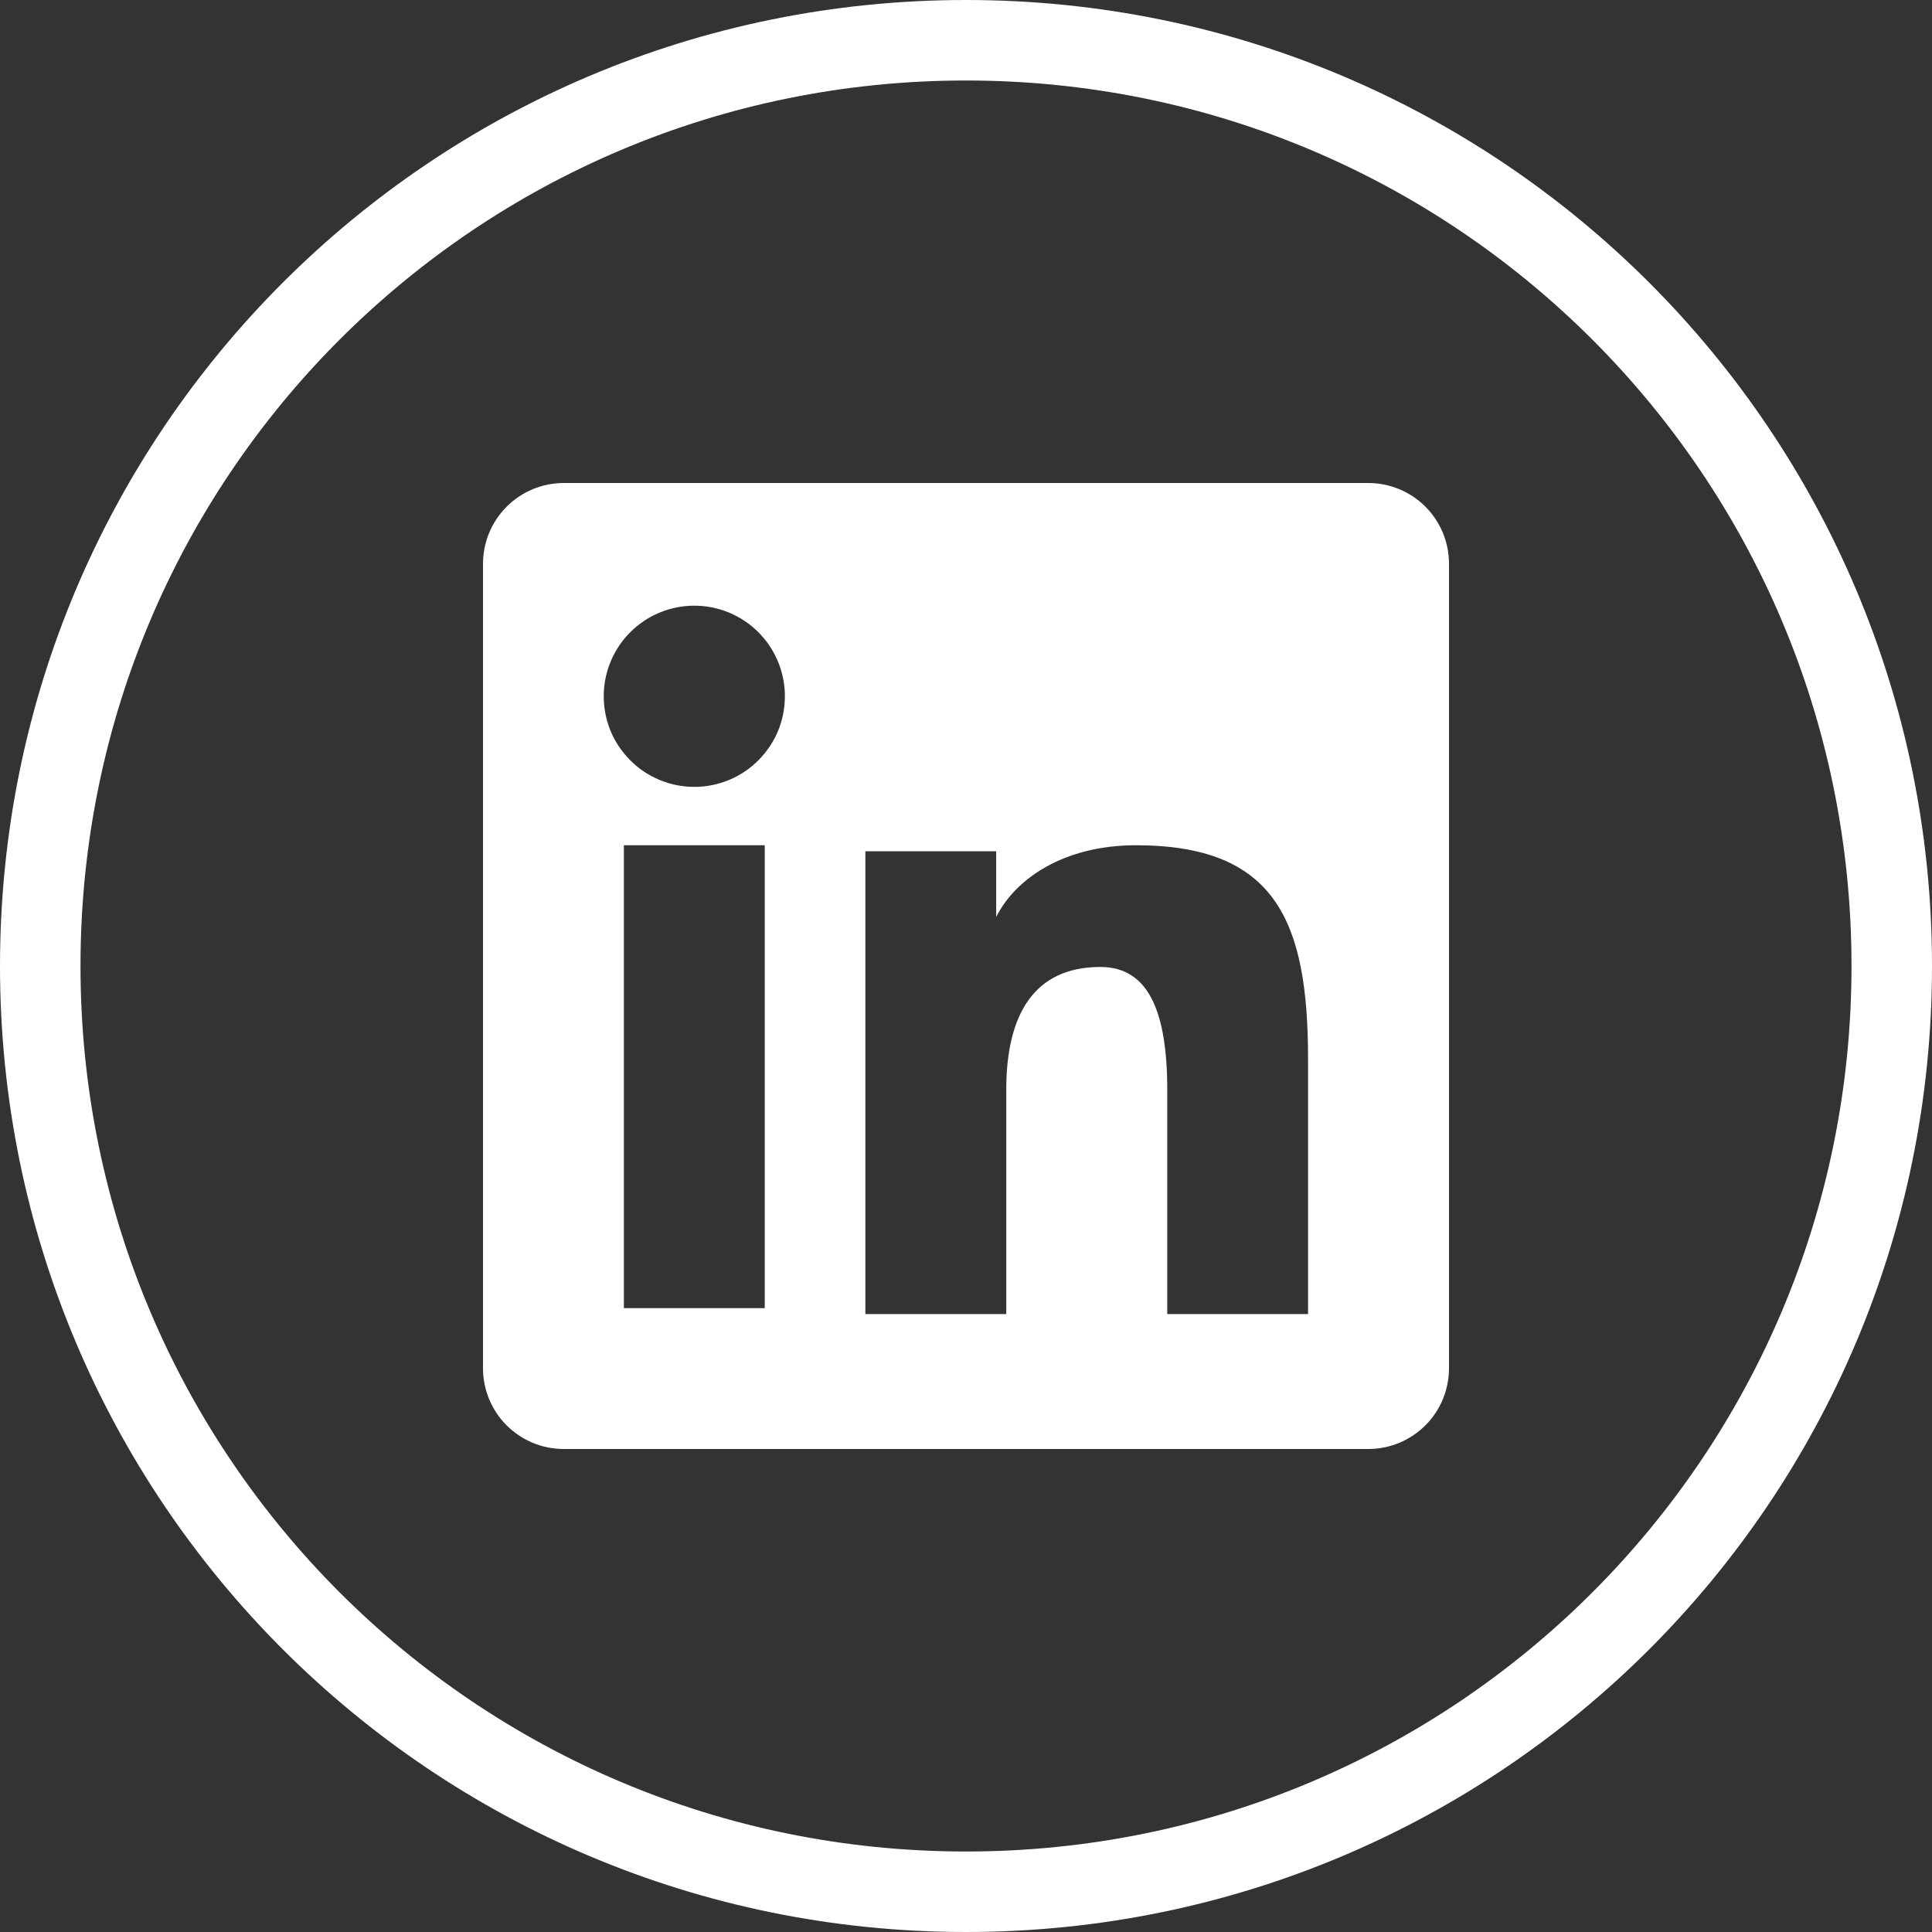
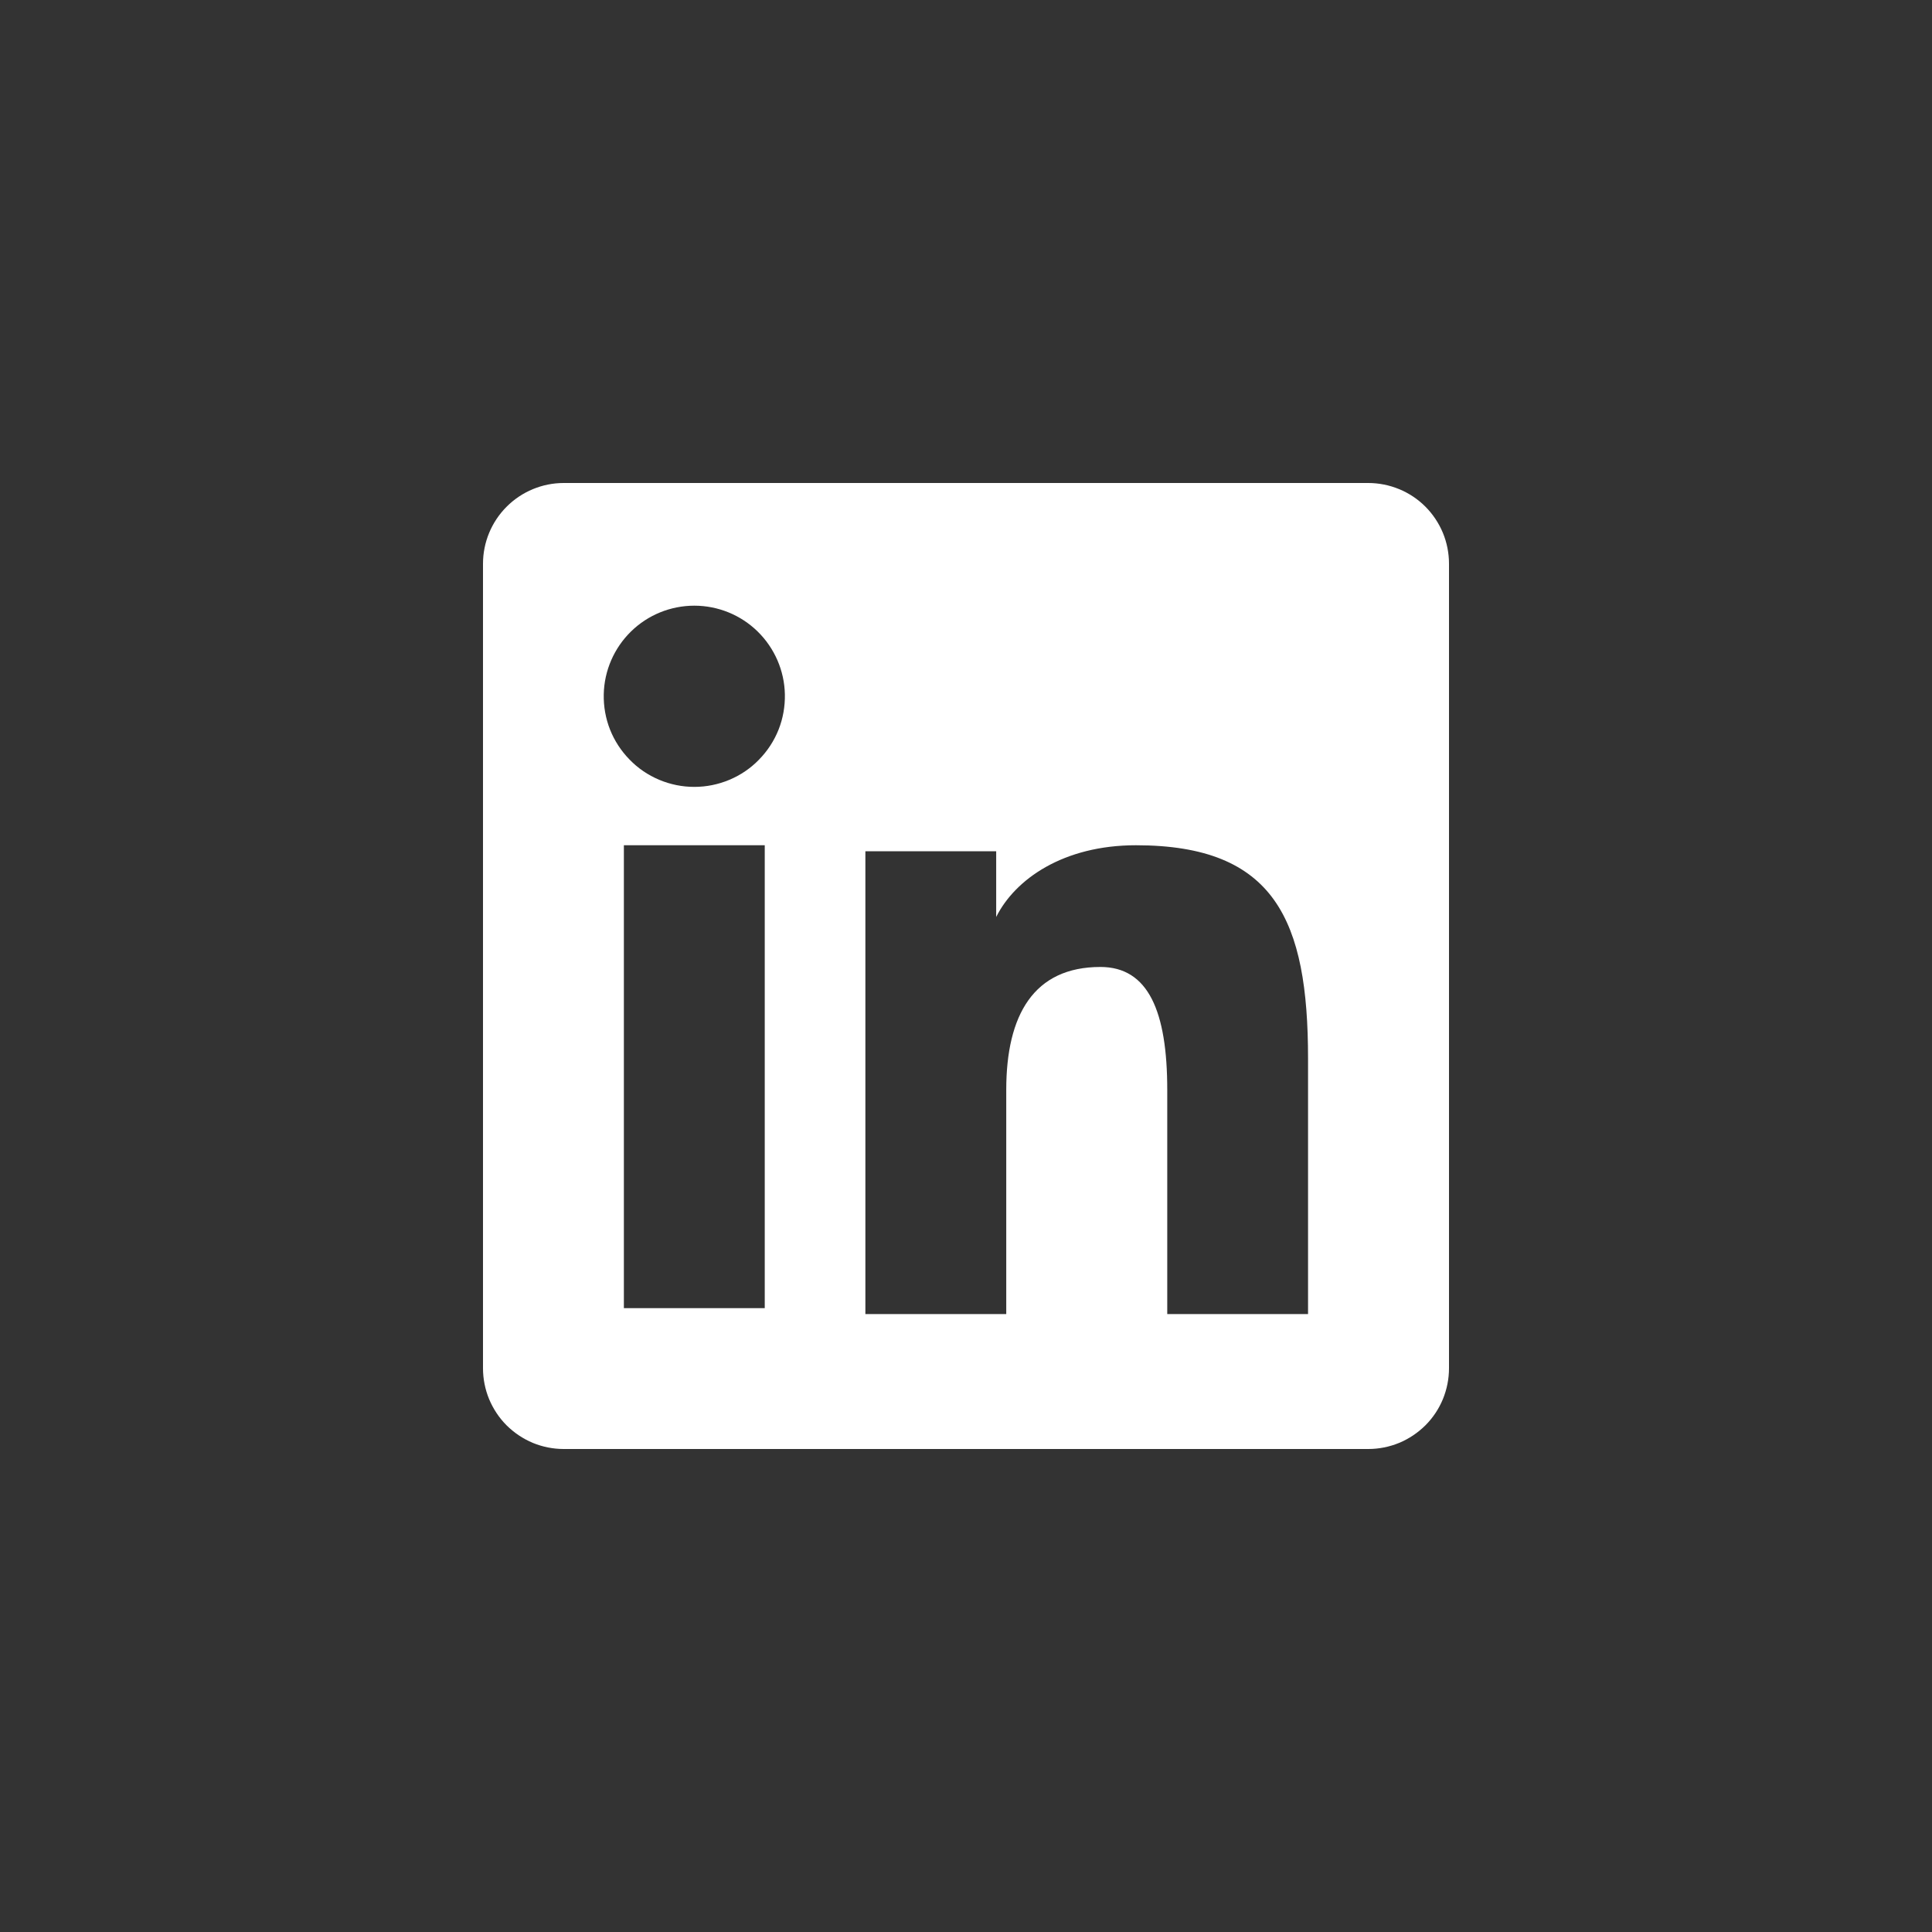
<svg xmlns="http://www.w3.org/2000/svg" width="24" height="24" viewBox="0 0 24 24" fill="none">
  <rect x="0" y="0" width="24" height="24" fill="#333333" stroke="none" />
-   <path d="M23.5 12C23.5 18.359 18.359 23.5 12 23.5C5.641 23.5 0.5 18.359 0.5 12C0.5 5.641 5.641 0.5 12 0.5C18.359 0.5 23.5 5.641 23.5 12Z" stroke="white" />
  <path fill-rule="evenodd" clip-rule="evenodd" d="M6 7.003C6 6.737 6.106 6.482 6.294 6.294C6.482 6.106 6.737 6 7.003 6H16.996C17.128 6 17.259 6.026 17.38 6.076C17.502 6.126 17.613 6.2 17.706 6.293C17.799 6.386 17.873 6.497 17.924 6.619C17.974 6.74 18 6.871 18 7.003V16.996C18 17.128 17.974 17.259 17.924 17.381C17.874 17.502 17.8 17.613 17.707 17.706C17.613 17.799 17.503 17.873 17.381 17.924C17.259 17.974 17.129 18 16.997 18H7.003C6.871 18 6.74 17.974 6.619 17.924C6.497 17.873 6.387 17.799 6.293 17.706C6.2 17.613 6.127 17.502 6.076 17.381C6.026 17.259 6 17.129 6 16.997V7.003ZM10.75 10.575H12.375V11.391C12.609 10.922 13.209 10.5 14.111 10.5C15.839 10.5 16.249 11.434 16.249 13.149V16.324H14.5V13.539C14.5 12.563 14.265 12.012 13.67 12.012C12.843 12.012 12.5 12.606 12.5 13.539V16.324H10.75V10.575ZM7.75 16.25H9.5V10.5H7.75V16.249V16.25ZM9.75 8.625C9.753 8.775 9.727 8.924 9.672 9.063C9.617 9.202 9.534 9.329 9.429 9.436C9.325 9.544 9.199 9.629 9.061 9.687C8.923 9.745 8.775 9.775 8.625 9.775C8.475 9.775 8.327 9.745 8.189 9.687C8.051 9.629 7.925 9.544 7.821 9.436C7.716 9.329 7.633 9.202 7.578 9.063C7.523 8.924 7.497 8.775 7.5 8.625C7.506 8.331 7.628 8.051 7.838 7.845C8.048 7.639 8.331 7.524 8.625 7.524C8.919 7.524 9.202 7.639 9.412 7.845C9.622 8.051 9.744 8.331 9.75 8.625V8.625Z" fill="white" />
</svg>